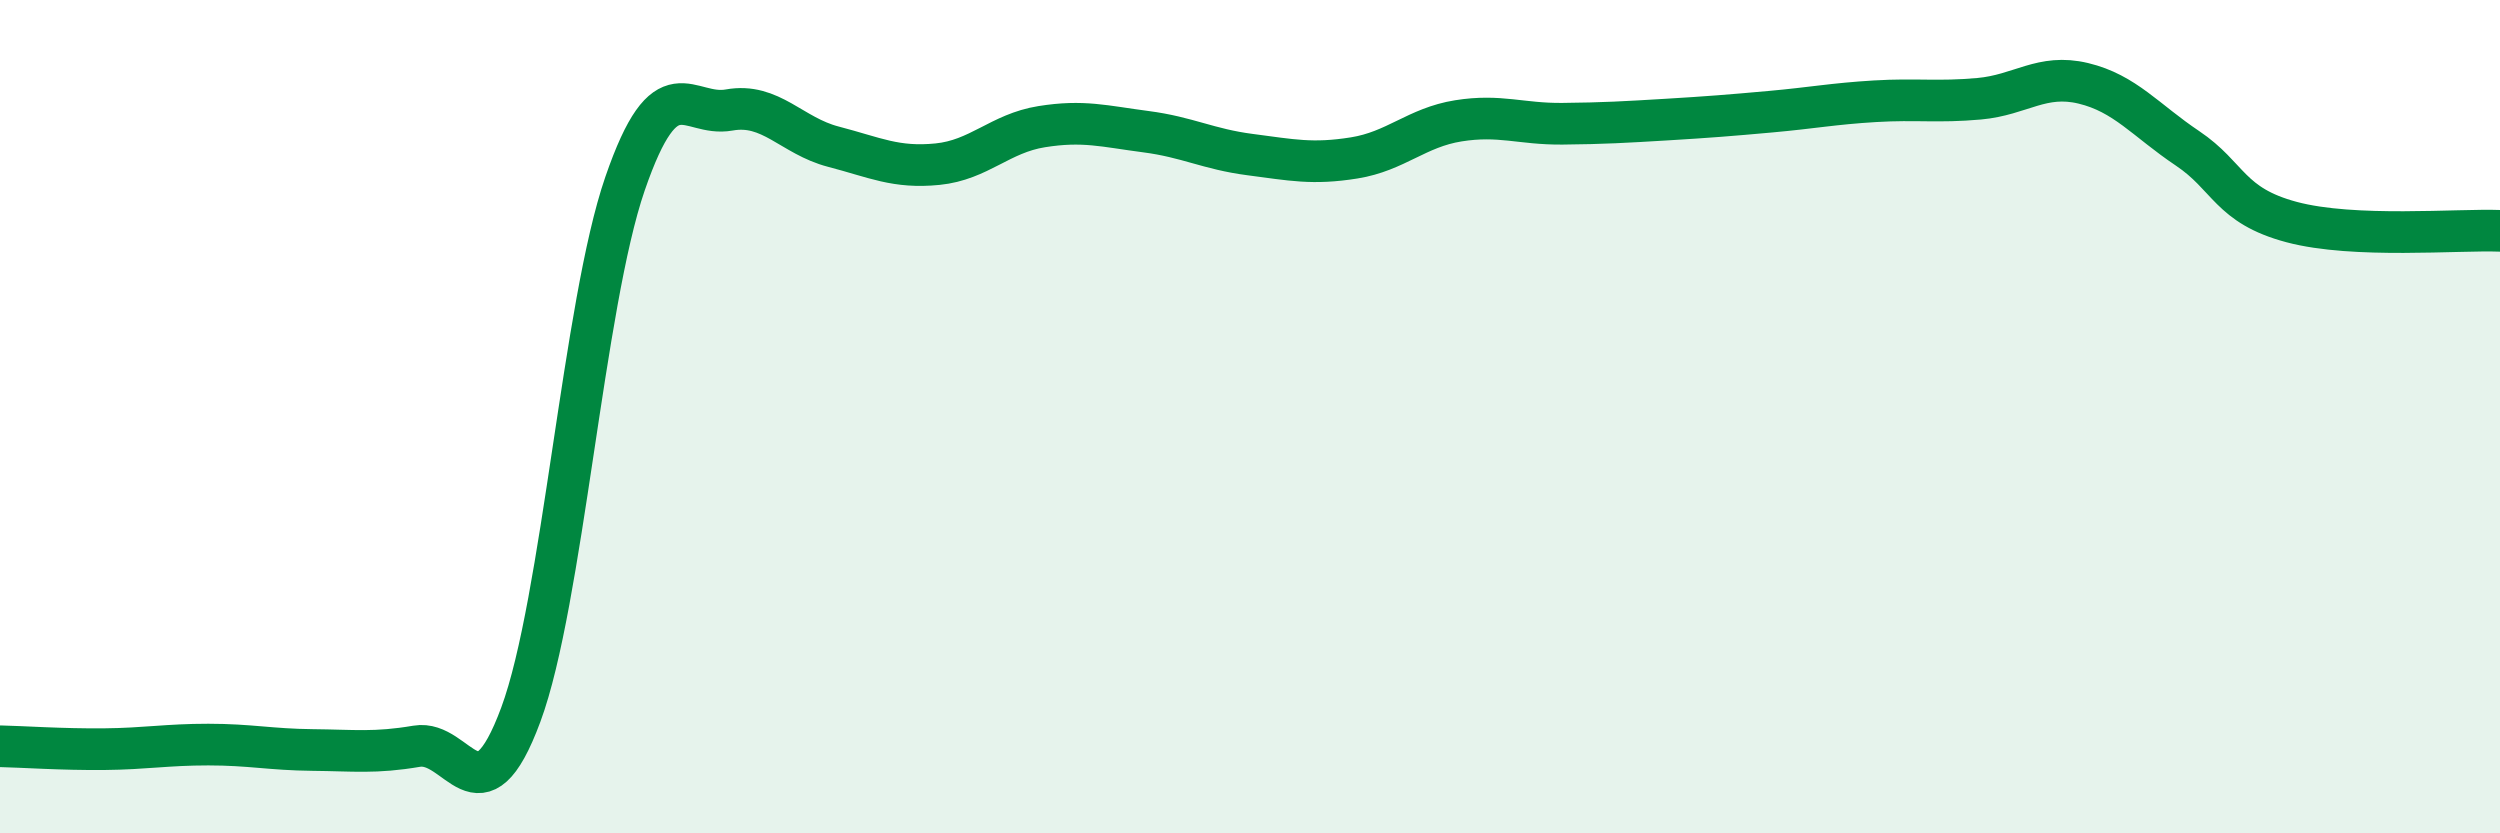
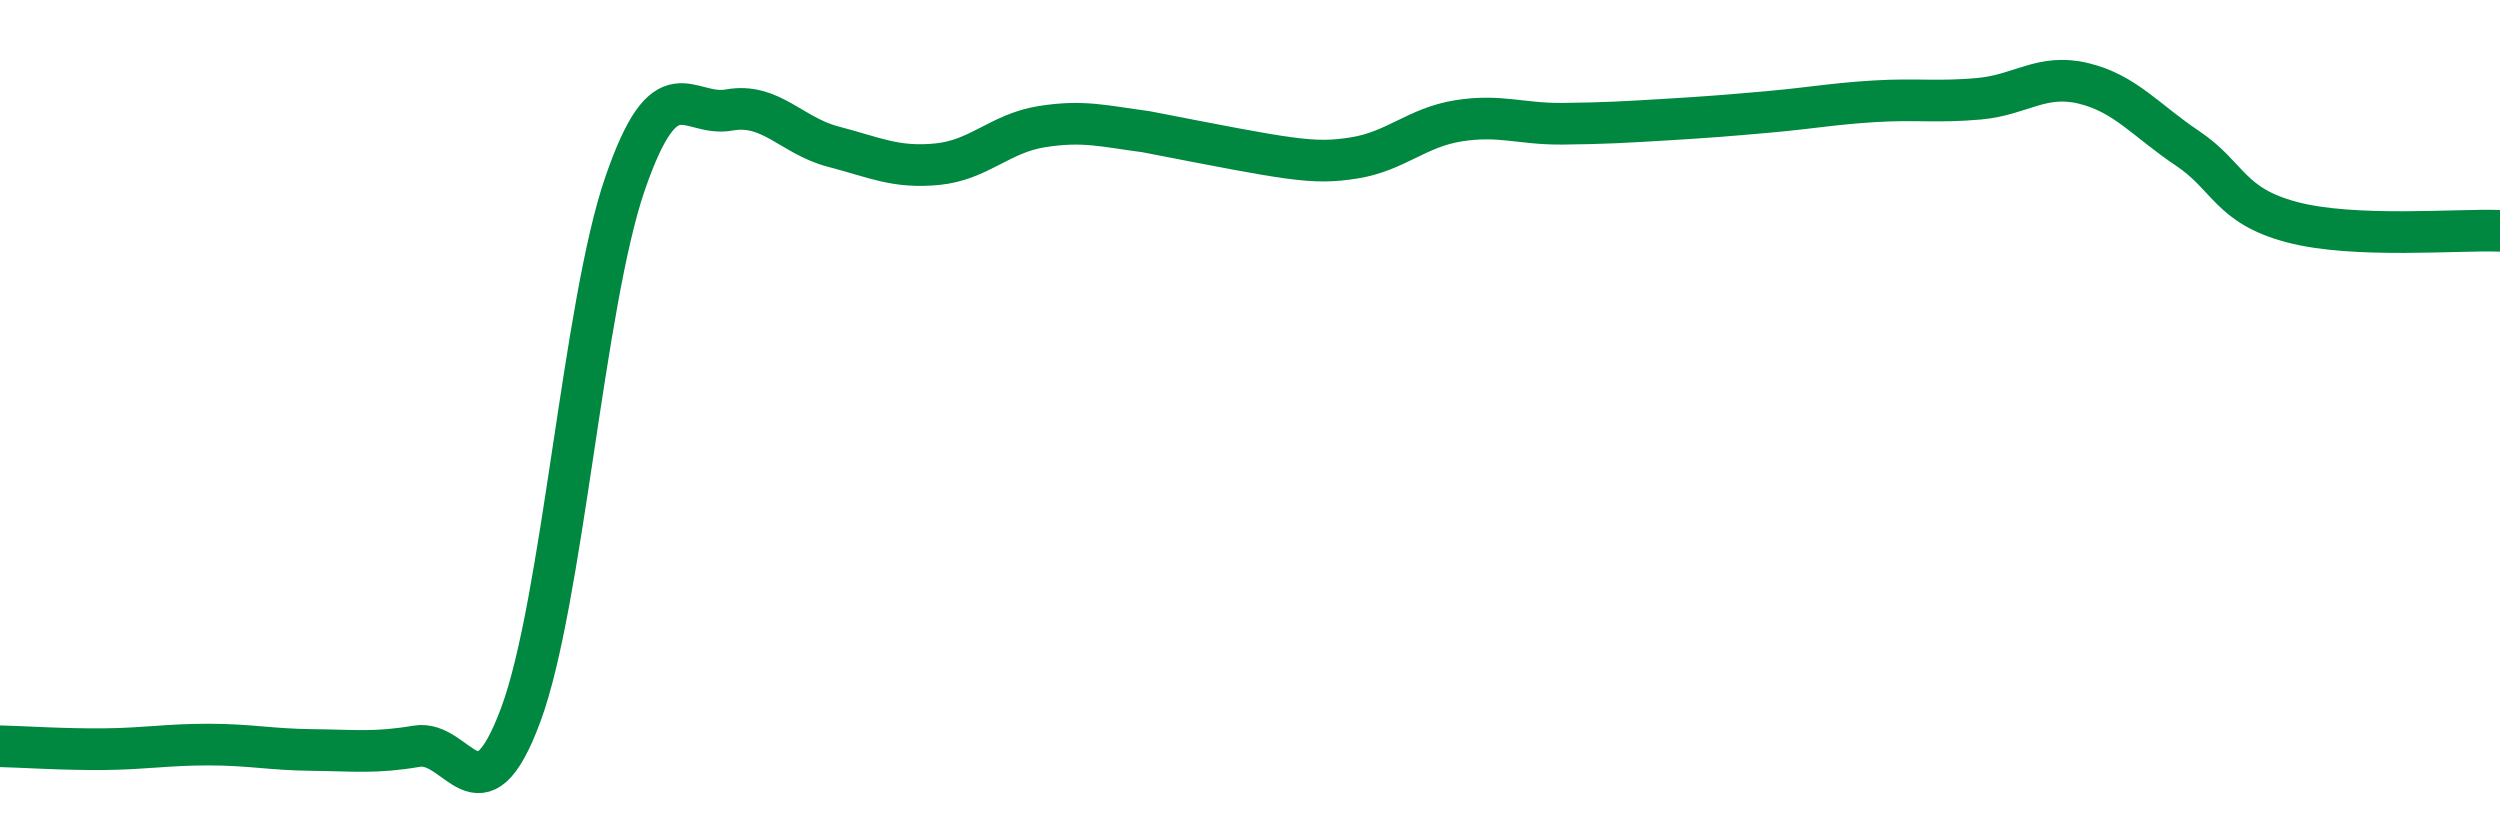
<svg xmlns="http://www.w3.org/2000/svg" width="60" height="20" viewBox="0 0 60 20">
-   <path d="M 0,17.91 C 0.5,17.92 1.5,17.99 2.5,17.98 C 3.5,17.97 4,17.87 5,17.87 C 6,17.87 6.5,17.99 7.5,18 C 8.5,18.01 9,18.08 10,17.91 C 11,17.74 11.5,19.85 12.5,17.15 C 13.5,14.45 14,7.31 15,4.41 C 16,1.51 16.5,2.82 17.5,2.64 C 18.5,2.46 19,3.26 20,3.52 C 21,3.78 21.5,4.04 22.5,3.94 C 23.5,3.84 24,3.2 25,3.04 C 26,2.88 26.5,3.03 27.5,3.16 C 28.5,3.29 29,3.58 30,3.71 C 31,3.84 31.5,3.95 32.5,3.79 C 33.5,3.63 34,3.06 35,2.9 C 36,2.74 36.5,2.98 37.5,2.97 C 38.5,2.96 39,2.93 40,2.87 C 41,2.81 41.5,2.77 42.5,2.68 C 43.5,2.59 44,2.49 45,2.43 C 46,2.37 46.5,2.46 47.5,2.37 C 48.5,2.28 49,1.76 50,2 C 51,2.24 51.5,2.89 52.5,3.56 C 53.5,4.23 53.5,4.93 55,5.33 C 56.5,5.73 59,5.5 60,5.54L60 20L0 20Z" fill="#008740" opacity="0.1" stroke-linecap="round" stroke-linejoin="round" />
-   <path d="M 0,17.91 C 0.5,17.92 1.5,17.99 2.5,17.98 C 3.5,17.97 4,17.87 5,17.87 C 6,17.87 6.5,17.99 7.5,18 C 8.5,18.01 9,18.08 10,17.91 C 11,17.74 11.5,19.85 12.5,17.15 C 13.5,14.45 14,7.31 15,4.41 C 16,1.51 16.5,2.82 17.5,2.64 C 18.5,2.46 19,3.26 20,3.52 C 21,3.78 21.5,4.04 22.5,3.94 C 23.5,3.84 24,3.2 25,3.04 C 26,2.88 26.5,3.03 27.5,3.16 C 28.5,3.29 29,3.58 30,3.71 C 31,3.84 31.5,3.95 32.5,3.79 C 33.5,3.63 34,3.06 35,2.9 C 36,2.74 36.5,2.98 37.5,2.97 C 38.5,2.96 39,2.93 40,2.87 C 41,2.81 41.5,2.77 42.5,2.68 C 43.5,2.59 44,2.49 45,2.43 C 46,2.37 46.5,2.46 47.5,2.37 C 48.5,2.28 49,1.76 50,2 C 51,2.24 51.5,2.89 52.5,3.56 C 53.5,4.23 53.5,4.93 55,5.33 C 56.5,5.73 59,5.5 60,5.54" stroke="#008740" stroke-width="1" fill="none" stroke-linecap="round" stroke-linejoin="round" />
+   <path d="M 0,17.91 C 0.5,17.92 1.5,17.99 2.5,17.98 C 3.5,17.97 4,17.87 5,17.87 C 6,17.87 6.5,17.99 7.5,18 C 8.5,18.01 9,18.08 10,17.91 C 11,17.74 11.5,19.85 12.5,17.15 C 13.5,14.45 14,7.31 15,4.41 C 16,1.51 16.5,2.82 17.5,2.64 C 18.5,2.46 19,3.26 20,3.52 C 21,3.78 21.5,4.04 22.5,3.94 C 23.5,3.84 24,3.2 25,3.04 C 26,2.88 26.5,3.03 27.5,3.16 C 31,3.84 31.5,3.95 32.5,3.79 C 33.5,3.63 34,3.06 35,2.9 C 36,2.74 36.5,2.98 37.5,2.97 C 38.5,2.96 39,2.93 40,2.87 C 41,2.81 41.5,2.77 42.5,2.68 C 43.5,2.59 44,2.49 45,2.43 C 46,2.37 46.5,2.46 47.5,2.37 C 48.5,2.28 49,1.76 50,2 C 51,2.24 51.5,2.89 52.5,3.56 C 53.5,4.23 53.5,4.93 55,5.33 C 56.5,5.73 59,5.5 60,5.54" stroke="#008740" stroke-width="1" fill="none" stroke-linecap="round" stroke-linejoin="round" />
</svg>